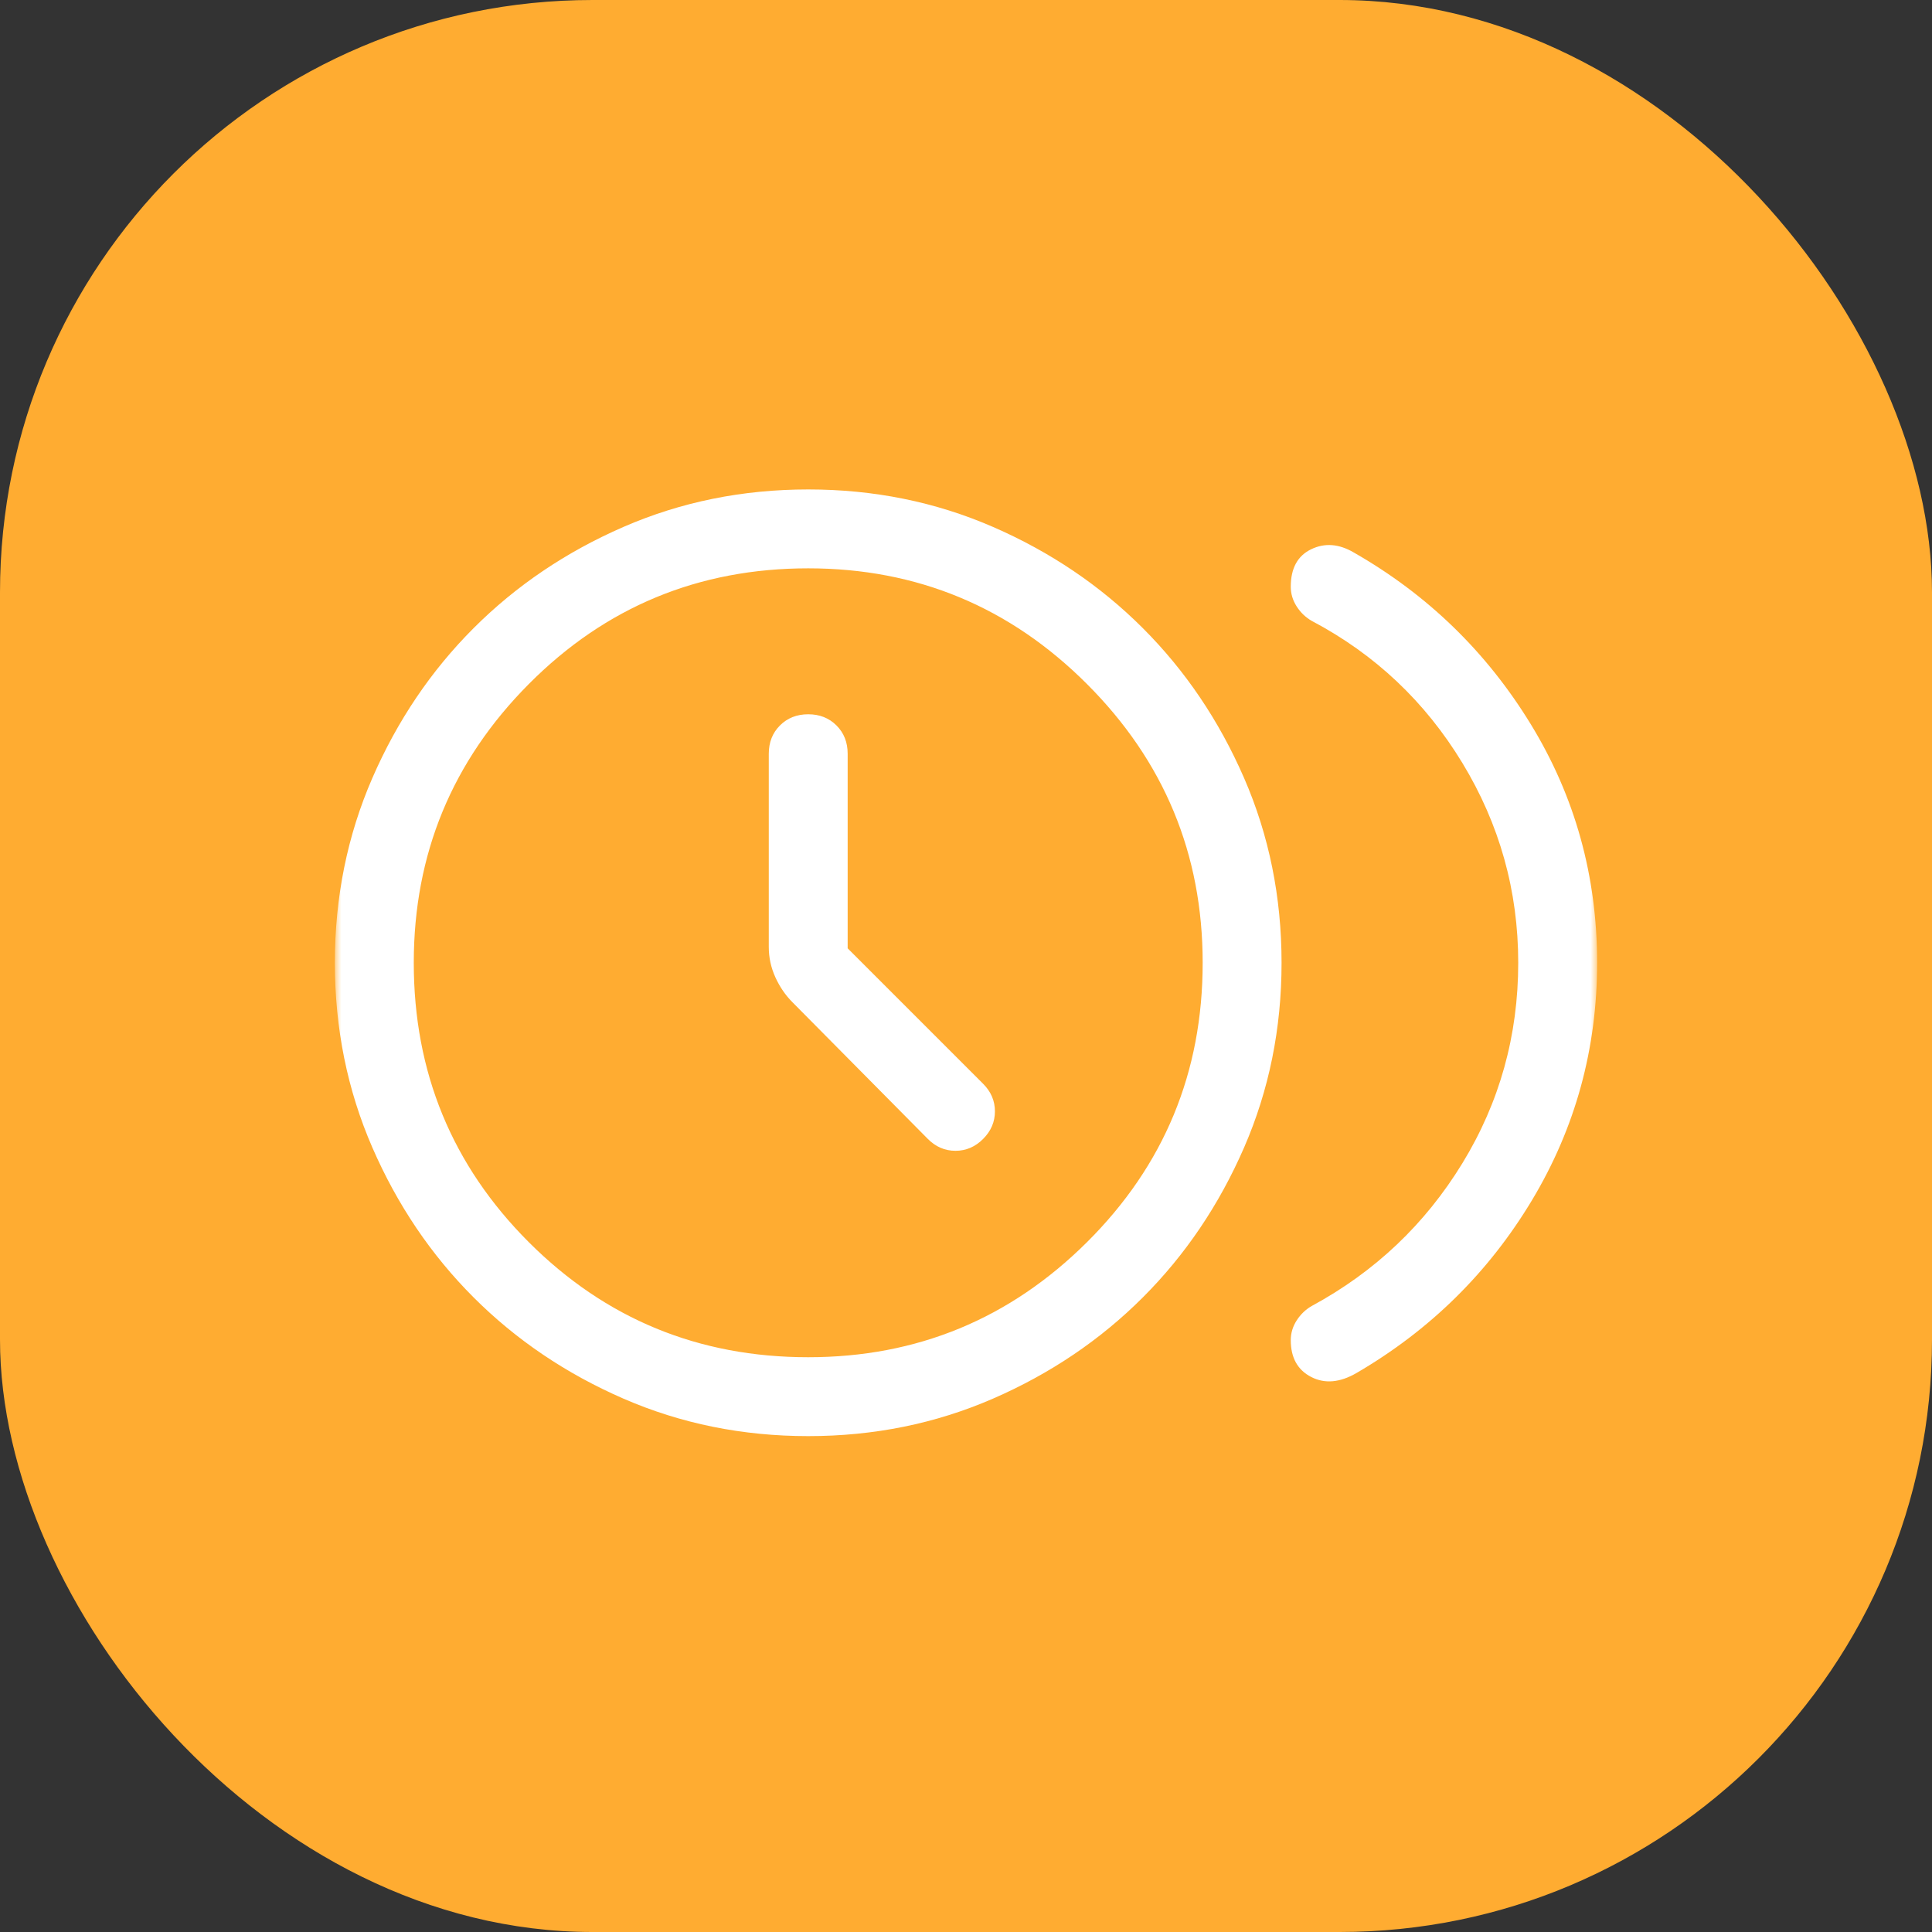
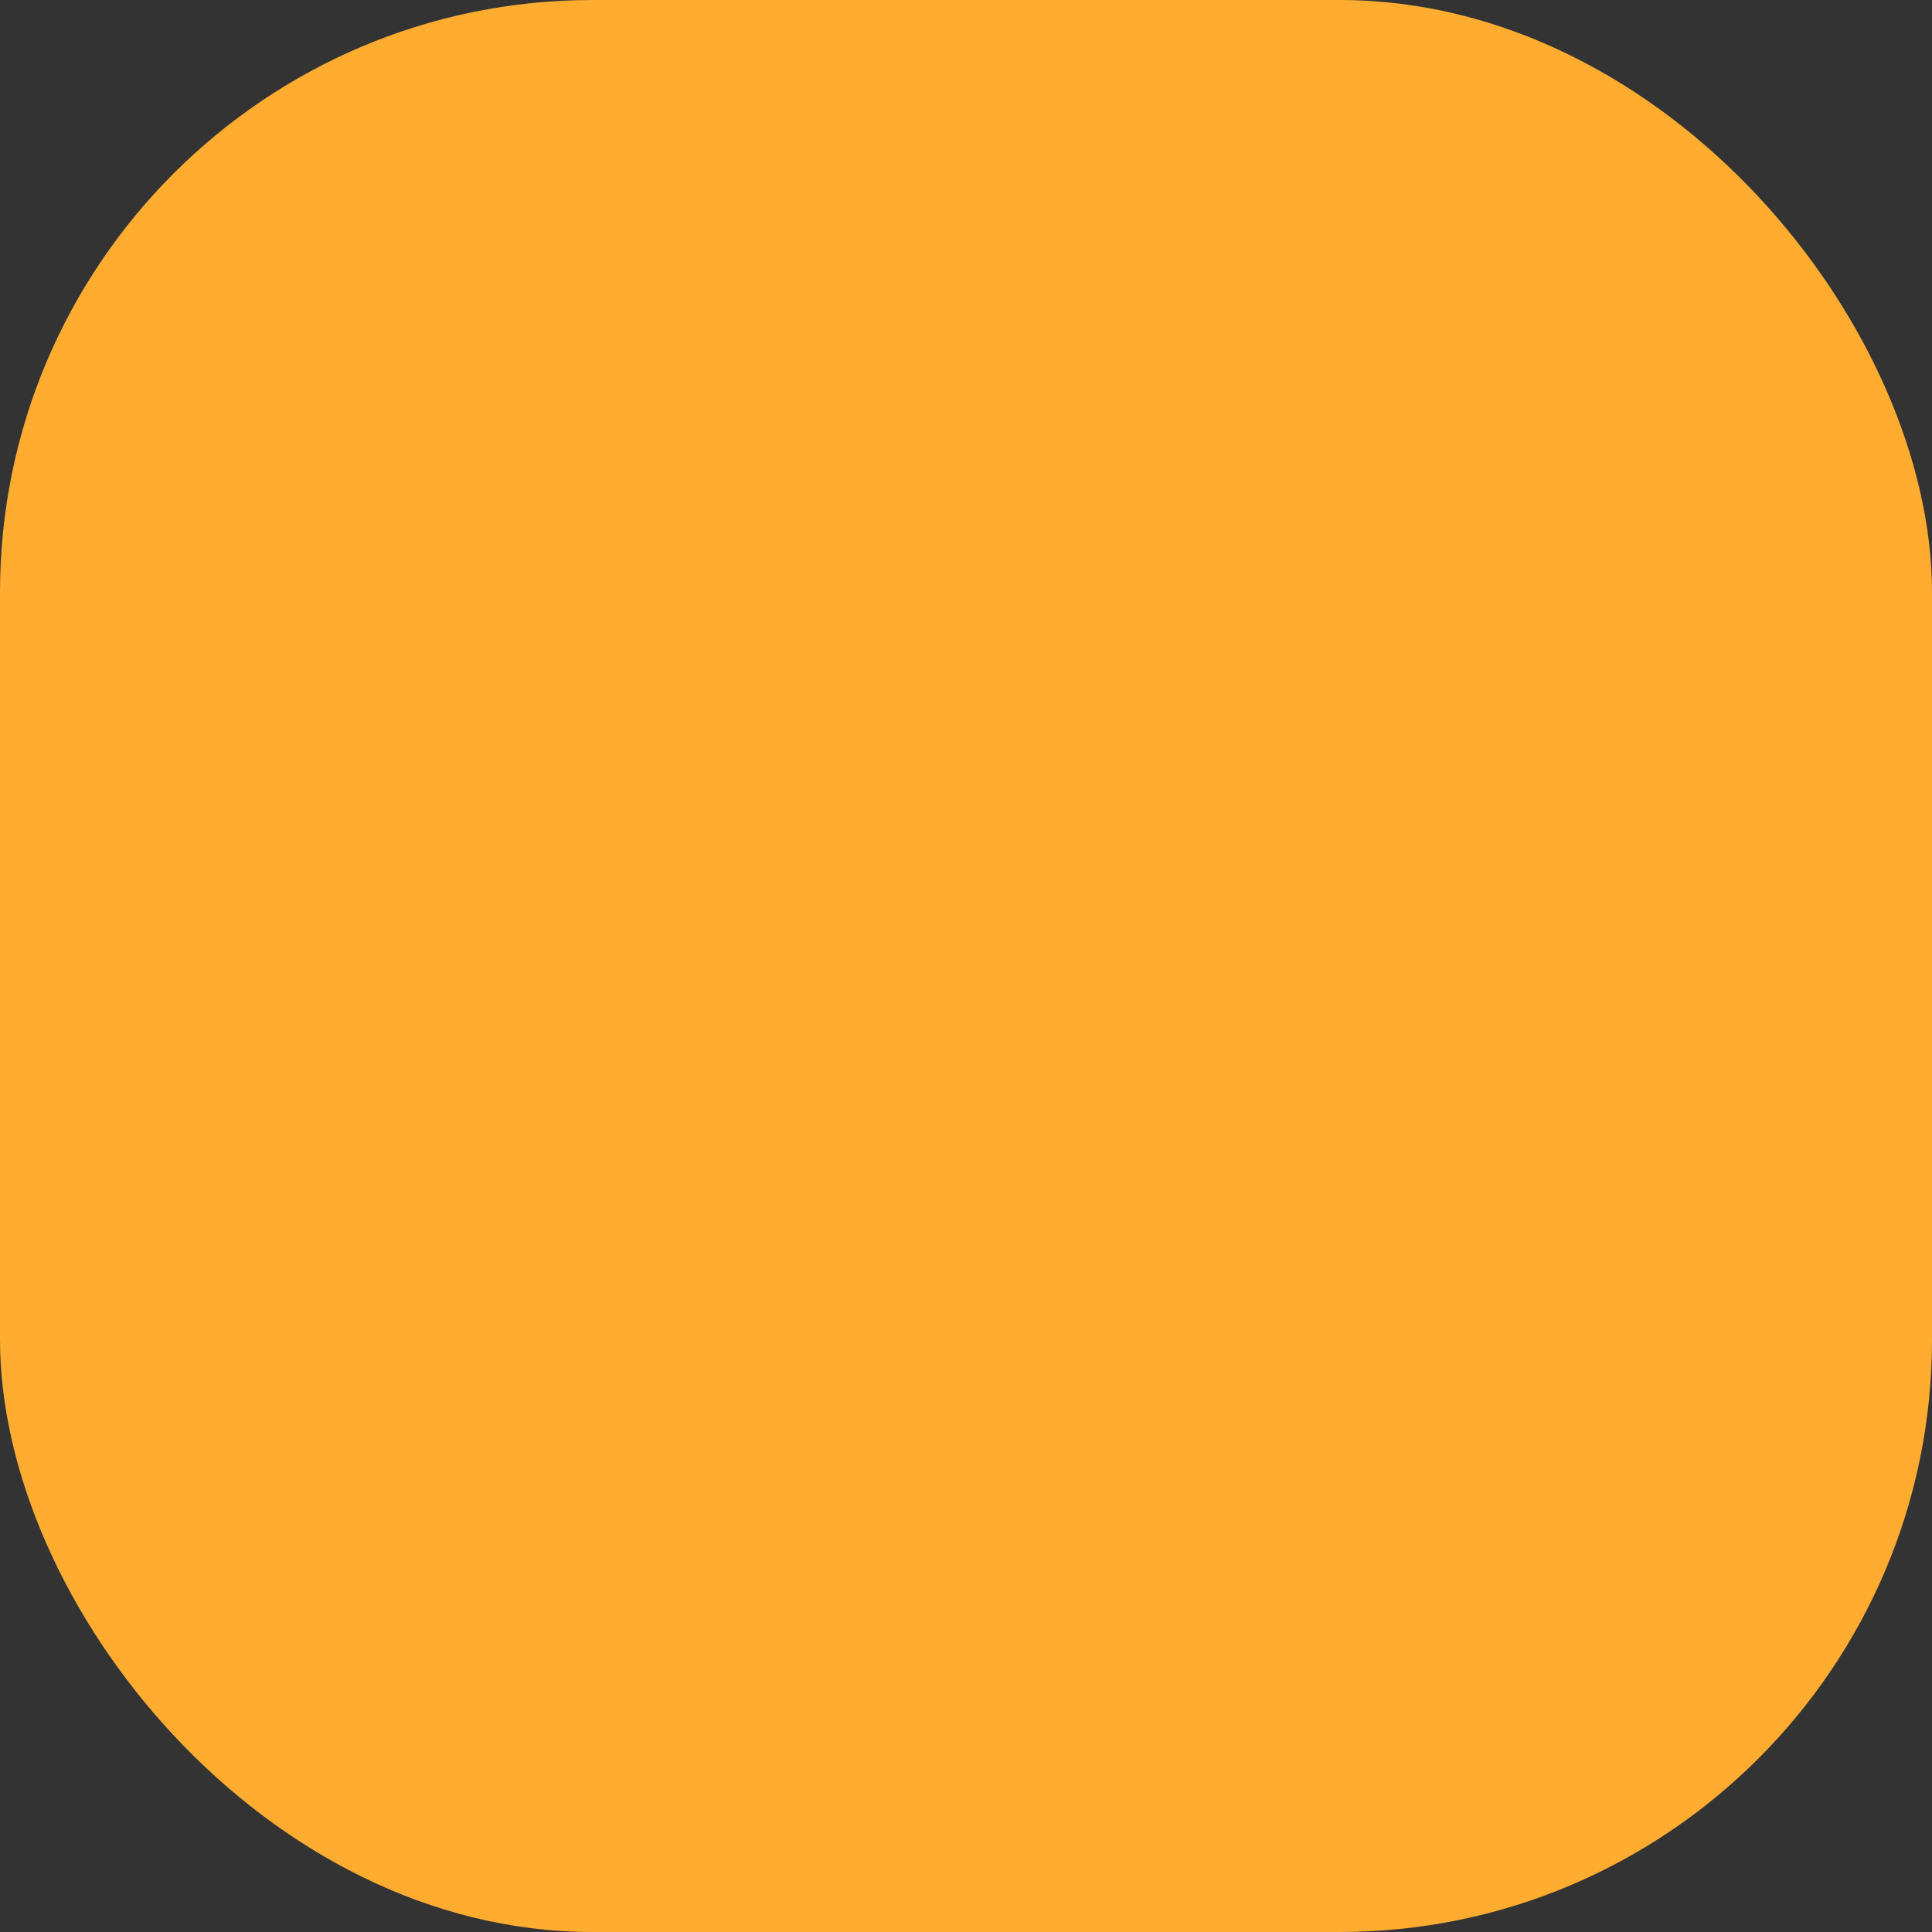
<svg xmlns="http://www.w3.org/2000/svg" width="150" height="150" viewBox="0 0 150 150" fill="none">
  <rect x="0" y="0" width="150" height="150" fill="#333333" stroke="none" />
  <rect width="150" height="150" rx="46" fill="#FFAC31" />
  <mask id="mask0_1016_6443" style="mask-type:alpha" maskUnits="userSpaceOnUse" x="26" y="26" width="98" height="98">
    <rect x="26" y="26" width="98" height="98" fill="#D9D9D9" />
  </mask>
  <g mask="url(#mask0_1016_6443)">
-     <path d="M72.04 88.429C72.652 89.042 73.367 89.348 74.183 89.348C75 89.348 75.715 89.042 76.327 88.429C76.94 87.817 77.246 87.102 77.246 86.285C77.246 85.469 76.94 84.754 76.327 84.142L65.812 73.627V58.519C65.812 57.634 65.523 56.902 64.945 56.324C64.366 55.745 63.635 55.456 62.75 55.456C61.865 55.456 61.134 55.745 60.555 56.324C59.977 56.902 59.688 57.634 59.688 58.519V73.525C59.688 74.342 59.858 75.124 60.198 75.873C60.538 76.621 60.981 77.268 61.525 77.812L72.04 88.429ZM100.215 104.048C100.215 103.503 100.368 102.993 100.674 102.517C100.98 102.04 101.372 101.666 101.848 101.394C106.748 98.74 110.644 95.048 113.536 90.318C116.429 85.588 117.875 80.399 117.875 74.75C117.875 69.169 116.429 63.997 113.536 59.233C110.644 54.469 106.748 50.794 101.848 48.208C101.372 47.936 100.98 47.562 100.674 47.085C100.368 46.609 100.215 46.099 100.215 45.554C100.215 44.125 100.742 43.155 101.797 42.645C102.852 42.134 103.958 42.219 105.115 42.9C110.831 46.167 115.408 50.607 118.845 56.222C122.282 61.837 124 68.013 124 74.75C124 81.419 122.316 87.561 118.947 93.176C115.578 98.791 111.035 103.265 105.319 106.6C104.026 107.349 102.852 107.451 101.797 106.906C100.742 106.362 100.215 105.409 100.215 104.048ZM62.75 111.5C57.646 111.5 52.865 110.53 48.407 108.591C43.95 106.651 40.071 104.031 36.77 100.73C33.469 97.43 30.849 93.55 28.909 89.093C26.97 84.635 26 79.854 26 74.75C26 69.646 26.97 64.865 28.909 60.407C30.849 55.95 33.469 52.071 36.77 48.77C40.071 45.469 43.95 42.849 48.407 40.909C52.865 38.97 57.646 38 62.75 38C67.854 38 72.635 38.97 77.093 40.909C81.55 42.849 85.43 45.469 88.73 48.77C92.031 52.071 94.651 55.95 96.591 60.407C98.53 64.865 99.5 69.646 99.5 74.75C99.5 79.854 98.53 84.635 96.591 89.093C94.651 93.55 92.031 97.43 88.73 100.73C85.43 104.031 81.55 106.651 77.093 108.591C72.635 110.53 67.854 111.5 62.75 111.5ZM62.75 105.375C71.189 105.375 78.403 102.398 84.392 96.443C90.381 90.488 93.375 83.257 93.375 74.75C93.375 66.311 90.381 59.097 84.392 53.108C78.403 47.119 71.189 44.125 62.75 44.125C54.243 44.125 47.012 47.119 41.057 53.108C35.102 59.097 32.125 66.311 32.125 74.75C32.125 83.257 35.102 90.488 41.057 96.443C47.012 102.398 54.243 105.375 62.75 105.375Z" fill="white" />
-   </g>
+     </g>
</svg>